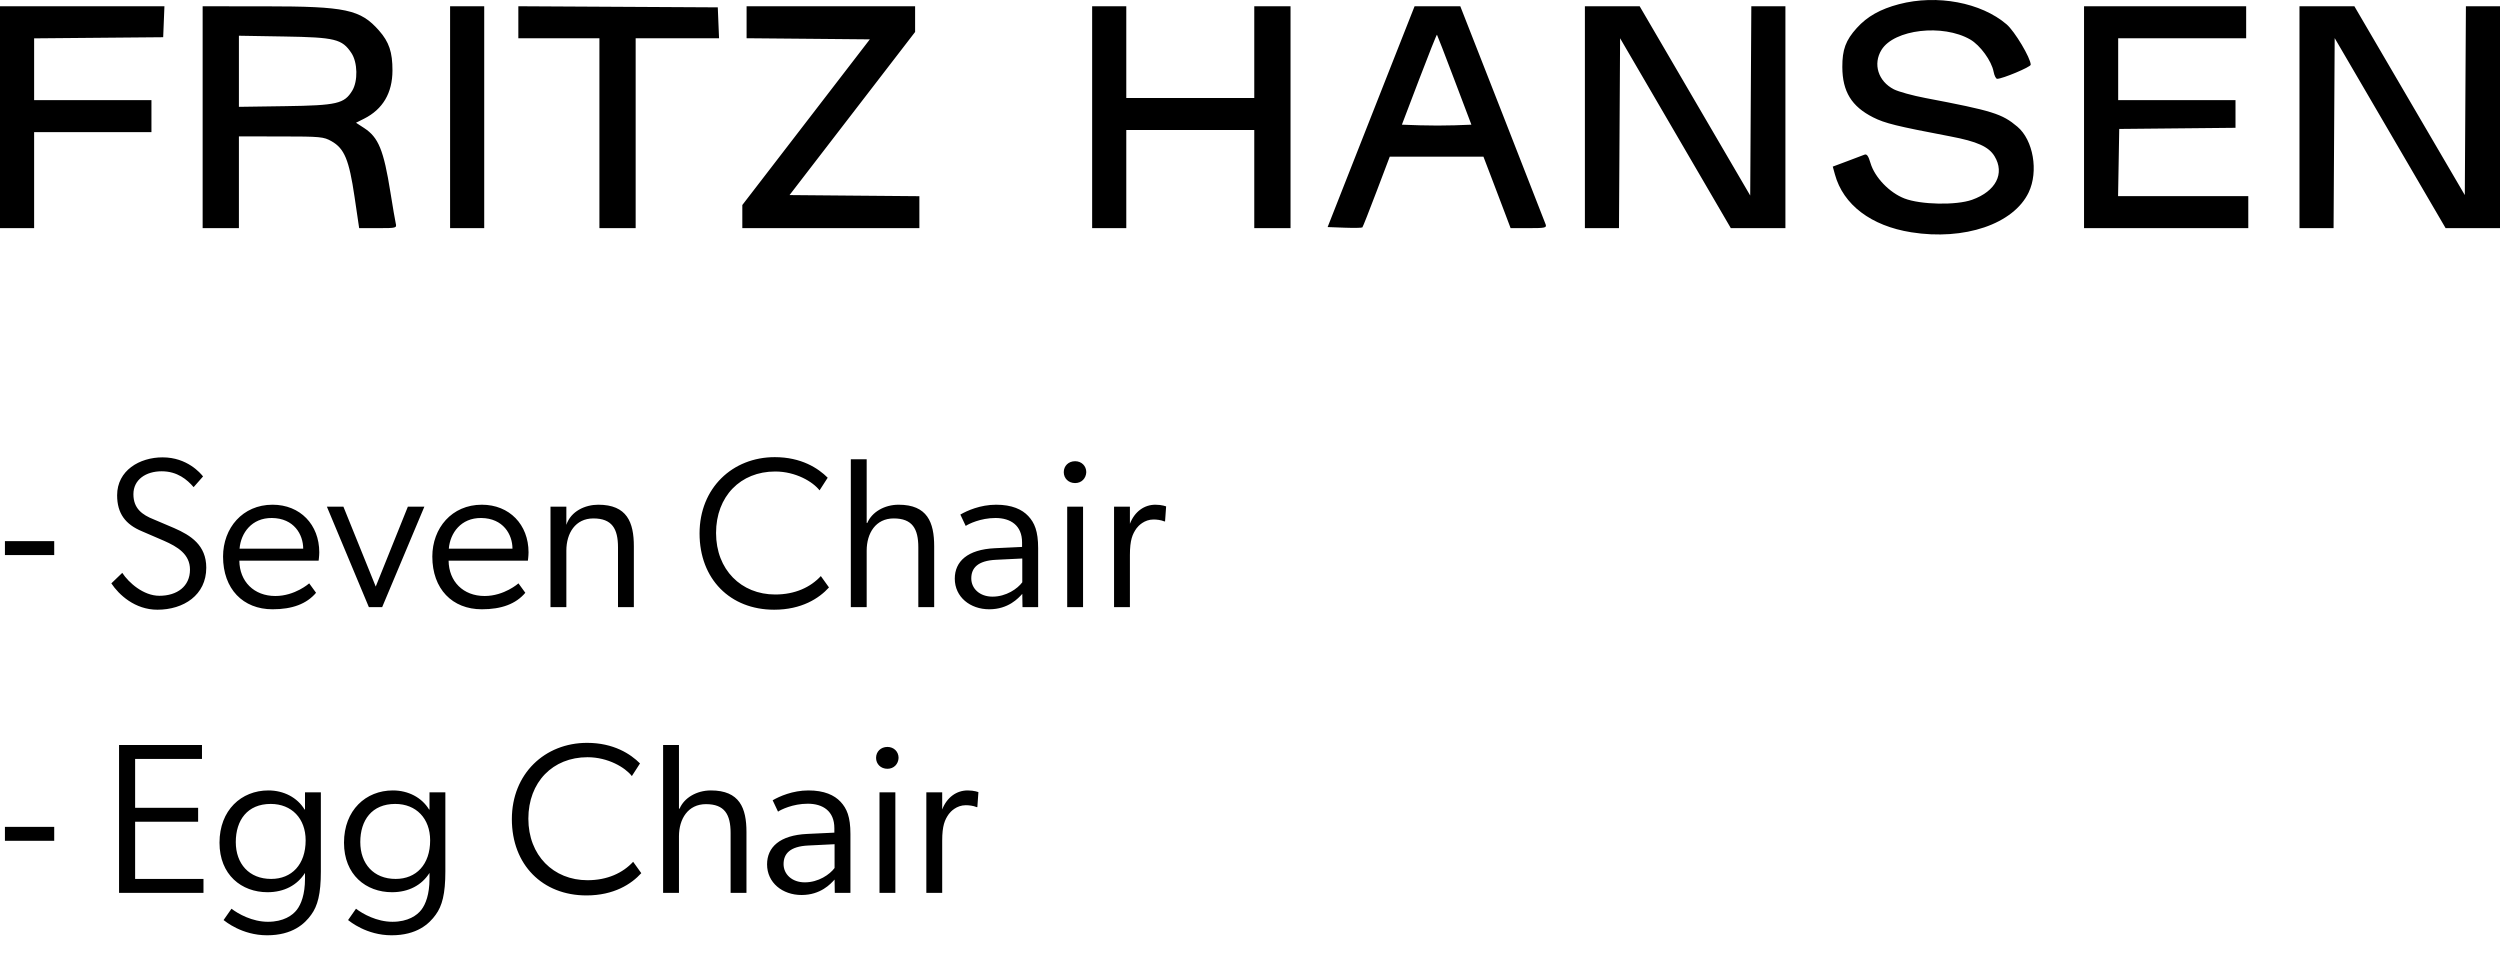
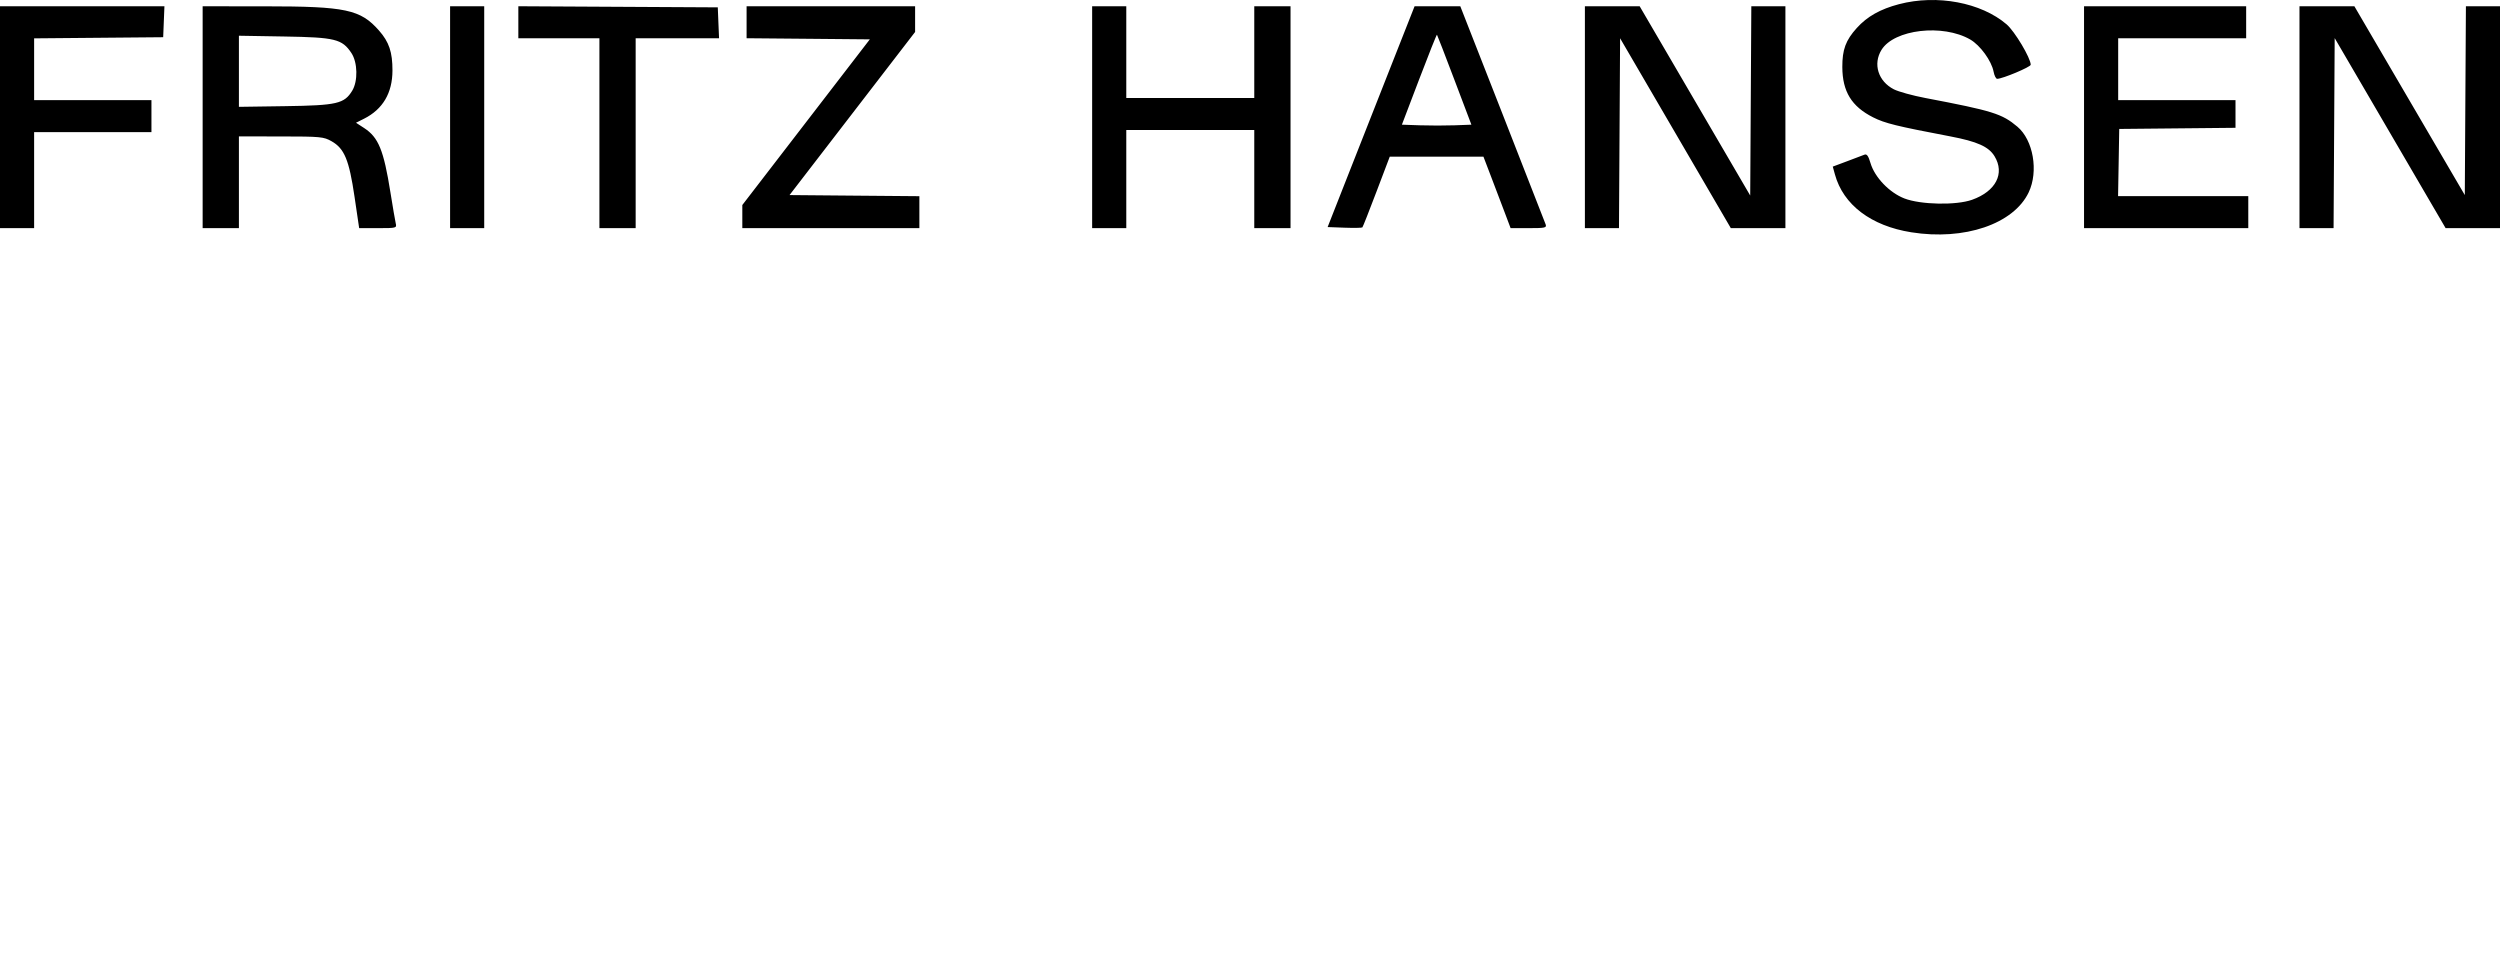
<svg xmlns="http://www.w3.org/2000/svg" width="140" height="54" viewBox="0 0 140 54" fill="none">
-   <path d="M0.276 30.304H3.036V31.084H0.276V30.304ZM6.847 32.08C7.207 32.632 8.035 33.364 8.923 33.364C9.919 33.364 10.639 32.836 10.639 31.9C10.639 31.036 9.943 30.616 9.175 30.28L7.951 29.752C7.027 29.368 6.559 28.756 6.559 27.736C6.559 26.344 7.819 25.612 9.103 25.612C10.483 25.612 11.227 26.5 11.371 26.68L10.843 27.28C10.483 26.86 9.931 26.392 9.055 26.392C8.167 26.392 7.471 26.86 7.471 27.676C7.471 28.468 7.951 28.828 8.623 29.092L9.751 29.572C10.687 29.98 11.551 30.532 11.551 31.792C11.551 33.328 10.279 34.144 8.815 34.144C7.555 34.144 6.655 33.304 6.235 32.668L6.847 32.08ZM17.699 33.196C17.171 33.82 16.367 34.12 15.263 34.12C13.607 34.12 12.491 32.98 12.491 31.168C12.491 29.572 13.583 28.264 15.263 28.264C16.811 28.264 17.879 29.38 17.879 30.928C17.879 31.132 17.843 31.396 17.843 31.396H13.403C13.415 32.56 14.219 33.376 15.419 33.376C16.523 33.376 17.315 32.668 17.315 32.668L17.699 33.196ZM16.979 30.724C16.979 29.932 16.463 29.02 15.227 29.008C14.099 28.996 13.487 29.848 13.415 30.724H16.979ZM18.305 28.372H19.23L21.041 32.848L22.841 28.372H23.765L21.401 34H20.657L18.305 28.372ZM29.418 33.196C28.89 33.82 28.086 34.12 26.982 34.12C25.326 34.12 24.21 32.98 24.21 31.168C24.21 29.572 25.302 28.264 26.982 28.264C28.53 28.264 29.598 29.38 29.598 30.928C29.598 31.132 29.562 31.396 29.562 31.396H25.122C25.134 32.56 25.938 33.376 27.138 33.376C28.242 33.376 29.034 32.668 29.034 32.668L29.418 33.196ZM28.698 30.724C28.698 29.932 28.182 29.02 26.946 29.008C25.818 28.996 25.206 29.848 25.134 30.724H28.698ZM30.828 28.372H31.716V29.392C31.968 28.624 32.772 28.264 33.504 28.264C35.112 28.264 35.496 29.248 35.496 30.592V34H34.608V30.652C34.608 29.608 34.272 29.032 33.228 29.032C32.22 29.032 31.716 29.86 31.716 30.832V34H30.828V28.372ZM46.423 32.896C45.871 33.508 44.887 34.144 43.351 34.144C40.891 34.144 39.175 32.428 39.175 29.872C39.175 27.328 41.023 25.6 43.387 25.6C44.875 25.6 45.823 26.224 46.351 26.752L45.895 27.46C45.523 26.98 44.563 26.404 43.411 26.404C41.467 26.404 40.099 27.796 40.099 29.848C40.099 31.9 41.503 33.292 43.411 33.292C44.527 33.292 45.391 32.884 45.967 32.26L46.423 32.896ZM47.646 25.72H48.534V29.284H48.57C48.822 28.684 49.518 28.264 50.322 28.264C51.93 28.264 52.314 29.248 52.314 30.592V34H51.426V30.652C51.426 29.608 51.09 29.032 50.046 29.032C49.038 29.032 48.534 29.86 48.534 30.832V34H47.646V25.72ZM57.248 33.256C57.032 33.496 56.468 34.12 55.4 34.12C54.332 34.12 53.468 33.436 53.468 32.404C53.468 31.444 54.176 30.772 55.712 30.7L57.236 30.628V30.376C57.236 29.428 56.6 29.008 55.748 29.008C54.908 29.008 54.236 29.344 54.08 29.452L53.78 28.816C54.152 28.6 54.896 28.264 55.784 28.264C56.672 28.264 57.236 28.528 57.584 28.9C57.932 29.272 58.136 29.74 58.136 30.7V34H57.26L57.248 33.256ZM55.784 31.348C54.74 31.396 54.392 31.816 54.392 32.392C54.392 32.956 54.86 33.412 55.58 33.412C56.348 33.412 56.984 32.968 57.248 32.608V31.276L55.784 31.348ZM59.571 26.44C59.571 26.092 59.835 25.828 60.207 25.828C60.567 25.828 60.831 26.092 60.831 26.44C60.819 26.788 60.567 27.052 60.207 27.052C59.835 27.052 59.571 26.788 59.571 26.44ZM59.763 28.372H60.651V34H59.763V28.372ZM62.387 28.372H63.275V29.332C63.539 28.648 64.079 28.264 64.703 28.264C65.075 28.264 65.303 28.36 65.303 28.36L65.243 29.2H65.207C65.015 29.116 64.763 29.092 64.595 29.092C64.079 29.092 63.743 29.452 63.647 29.584C63.419 29.908 63.275 30.232 63.275 31.084V34H62.387V28.372ZM0.276 46.304H3.036V47.084H0.276V46.304ZM6.667 41.72H11.311V42.5H7.567V45.236H11.095V46.016H7.567V49.22H11.395V50H6.667V41.72ZM17.968 48.8C17.968 50.06 17.788 50.732 17.428 51.224C17.068 51.728 16.384 52.376 14.956 52.376C13.54 52.376 12.604 51.584 12.52 51.524L12.964 50.888C13.336 51.176 14.128 51.62 15.004 51.62C15.88 51.62 16.384 51.26 16.624 50.948C16.864 50.636 17.08 50.084 17.08 49.208V48.884C16.648 49.568 15.916 49.964 14.98 49.964C13.528 49.964 12.292 48.992 12.292 47.192C12.292 45.368 13.516 44.264 15.028 44.264C15.892 44.264 16.648 44.66 17.056 45.332H17.08V44.372H17.968V48.8ZM15.184 49.22C16.336 49.22 17.116 48.416 17.116 47.06C17.116 45.836 16.336 45.02 15.16 45.02C13.852 45.02 13.204 45.932 13.204 47.156C13.204 48.368 13.948 49.22 15.184 49.22ZM24.94 48.8C24.94 50.06 24.76 50.732 24.4 51.224C24.04 51.728 23.356 52.376 21.928 52.376C20.512 52.376 19.576 51.584 19.492 51.524L19.936 50.888C20.308 51.176 21.1 51.62 21.976 51.62C22.852 51.62 23.356 51.26 23.596 50.948C23.836 50.636 24.052 50.084 24.052 49.208V48.884C23.62 49.568 22.888 49.964 21.952 49.964C20.5 49.964 19.264 48.992 19.264 47.192C19.264 45.368 20.488 44.264 22 44.264C22.864 44.264 23.62 44.66 24.028 45.332H24.052V44.372H24.94V48.8ZM22.156 49.22C23.308 49.22 24.088 48.416 24.088 47.06C24.088 45.836 23.308 45.02 22.132 45.02C20.824 45.02 20.176 45.932 20.176 47.156C20.176 48.368 20.92 49.22 22.156 49.22ZM35.912 48.896C35.36 49.508 34.376 50.144 32.84 50.144C30.38 50.144 28.664 48.428 28.664 45.872C28.664 43.328 30.512 41.6 32.876 41.6C34.364 41.6 35.312 42.224 35.84 42.752L35.384 43.46C35.012 42.98 34.052 42.404 32.9 42.404C30.956 42.404 29.588 43.796 29.588 45.848C29.588 47.9 30.992 49.292 32.9 49.292C34.016 49.292 34.88 48.884 35.456 48.26L35.912 48.896ZM37.134 41.72H38.022V45.284H38.058C38.31 44.684 39.006 44.264 39.81 44.264C41.418 44.264 41.802 45.248 41.802 46.592V50H40.914V46.652C40.914 45.608 40.578 45.032 39.534 45.032C38.526 45.032 38.022 45.86 38.022 46.832V50H37.134V41.72ZM46.736 49.256C46.52 49.496 45.956 50.12 44.889 50.12C43.821 50.12 42.956 49.436 42.956 48.404C42.956 47.444 43.664 46.772 45.2 46.7L46.724 46.628V46.376C46.724 45.428 46.089 45.008 45.236 45.008C44.397 45.008 43.724 45.344 43.569 45.452L43.269 44.816C43.641 44.6 44.385 44.264 45.273 44.264C46.16 44.264 46.724 44.528 47.072 44.9C47.42 45.272 47.624 45.74 47.624 46.7V50H46.748L46.736 49.256ZM45.273 47.348C44.228 47.396 43.88 47.816 43.88 48.392C43.88 48.956 44.349 49.412 45.069 49.412C45.837 49.412 46.472 48.968 46.736 48.608V47.276L45.273 47.348ZM49.06 42.44C49.06 42.092 49.324 41.828 49.696 41.828C50.056 41.828 50.32 42.092 50.32 42.44C50.308 42.788 50.056 43.052 49.696 43.052C49.324 43.052 49.06 42.788 49.06 42.44ZM49.252 44.372H50.14V50H49.252V44.372ZM51.875 44.372H52.763V45.332C53.027 44.648 53.567 44.264 54.191 44.264C54.563 44.264 54.791 44.36 54.791 44.36L54.731 45.2H54.695C54.503 45.116 54.251 45.092 54.083 45.092C53.567 45.092 53.231 45.452 53.135 45.584C52.907 45.908 52.763 46.232 52.763 47.084V50H51.875V44.372Z" fill="#000" />
  <path fill-rule="evenodd" clip-rule="evenodd" d="M106.345 0.234C105.296 0.509 104.564 0.922 103.981 1.567C103.359 2.255 103.166 2.778 103.17 3.757C103.177 5.128 103.687 5.961 104.894 6.571C105.556 6.905 106.19 7.061 109.223 7.639C110.725 7.925 111.367 8.213 111.694 8.749C112.283 9.716 111.768 10.714 110.435 11.188C109.545 11.505 107.561 11.466 106.648 11.114C105.808 10.79 104.984 9.93 104.748 9.132C104.628 8.726 104.542 8.608 104.406 8.663C104.305 8.703 103.866 8.869 103.429 9.033L102.635 9.33L102.756 9.769C103.223 11.47 104.78 12.65 107.031 13.008C110.008 13.483 112.764 12.545 113.607 10.771C114.166 9.595 113.864 7.844 112.973 7.094C112.109 6.367 111.594 6.207 107.825 5.489C107.112 5.354 106.317 5.135 106.058 5.003C105.178 4.554 104.874 3.584 105.365 2.791C106.074 1.643 108.795 1.326 110.333 2.212C110.891 2.534 111.528 3.411 111.641 4.013C111.682 4.233 111.773 4.414 111.842 4.414C112.139 4.414 113.72 3.751 113.72 3.626C113.72 3.254 112.825 1.754 112.37 1.364C110.942 0.14 108.472 -0.324 106.345 0.234ZM0 6.564V12.776H0.956H1.911V10.088V7.4H5.196H8.481V6.504V5.608H5.196H1.911V3.878V2.148L5.525 2.116L9.138 2.084L9.173 1.218L9.208 0.352H4.604H0V6.564ZM11.348 6.564V12.776H12.364H13.379V10.207V7.639L15.738 7.641C17.957 7.643 18.125 7.659 18.568 7.91C19.286 8.317 19.549 8.951 19.853 11.015L20.113 12.776H21.168C22.201 12.776 22.222 12.77 22.161 12.507C22.126 12.359 21.994 11.581 21.865 10.778C21.486 8.401 21.195 7.692 20.387 7.167L19.936 6.874L20.39 6.646C21.438 6.119 21.976 5.204 21.978 3.95C21.98 2.921 21.789 2.352 21.227 1.714C20.184 0.529 19.374 0.356 14.842 0.354L11.348 0.352V6.564ZM25.205 6.564V12.776H26.16H27.116V6.564V0.352H26.16H25.205V6.564ZM29.027 1.247V2.144H31.297H33.567V7.46V12.776H34.582H35.597V7.46V2.144H37.932H40.267L40.231 1.278L40.196 0.412L34.612 0.381L29.027 0.35V1.247ZM41.809 1.246V2.141L45.259 2.172L48.71 2.204L45.14 6.843L41.57 11.481V12.129V12.776H46.527H51.485V11.881V10.987L47.849 10.956L44.214 10.924L47.73 6.357L51.246 1.79V1.071V0.352H46.527H41.809V1.246ZM61.16 6.564V12.776H62.116H63.072V10.028V7.281H66.655H70.239V10.028V12.776H71.254H72.27V6.564V0.352H71.254H70.239V2.921V5.489H66.655H63.072V2.921V0.352H62.116H61.16V6.564ZM77.838 3.846C77.08 5.768 75.985 8.55 75.404 10.028L74.347 12.716L75.294 12.751C75.815 12.77 76.264 12.762 76.293 12.734C76.321 12.706 76.678 11.803 77.085 10.728L77.826 8.774H80.45H83.073L83.507 9.909C83.745 10.533 84.087 11.433 84.267 11.909L84.594 12.776H85.612C86.529 12.776 86.623 12.755 86.556 12.566C86.516 12.451 85.424 9.656 84.13 6.355L81.777 0.352H80.496H79.216L77.838 3.846ZM88.754 6.564V12.776H89.709H90.663L90.694 7.459L90.725 2.142L93.826 7.459L96.926 12.776H98.454H99.983V6.564V0.352H99.028H98.074L98.043 5.651L98.012 10.95L94.917 5.651L91.822 0.352H90.288H88.754V6.564ZM116.706 6.564V12.776H121.305H125.904V11.88V10.984H122.258H118.612L118.645 9.102L118.677 7.221L121.933 7.189L125.188 7.157V6.383V5.608H121.903H118.618V3.876V2.144H122.201H125.785V1.248V0.352H121.246H116.706V6.564ZM128.771 6.564V12.776H129.726H130.68L130.711 7.454L130.742 2.133L133.848 7.454L136.954 12.775H138.477L140 12.776V6.564V0.352H139.046H138.091L138.06 5.638L138.029 10.924L134.937 5.638L131.846 0.352H130.308H128.771V6.564ZM79.472 4.446L78.506 6.982L79.515 7.017C80.07 7.036 80.945 7.036 81.461 7.017L82.398 6.982L81.45 4.479C80.929 3.102 80.488 1.961 80.47 1.943C80.452 1.925 80.003 3.052 79.472 4.446ZM13.379 3.992V5.983L15.977 5.945C18.871 5.903 19.28 5.808 19.724 5.08C20.052 4.542 20.029 3.495 19.678 2.968C19.158 2.187 18.77 2.091 15.917 2.044L13.379 2.001V3.992Z" fill="#000" />
</svg>